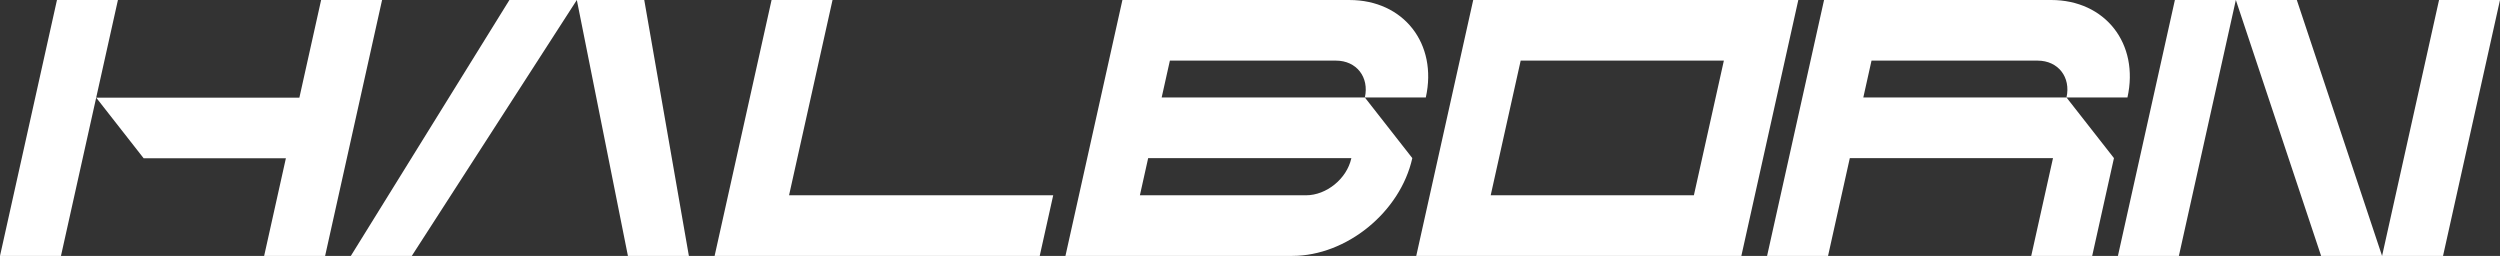
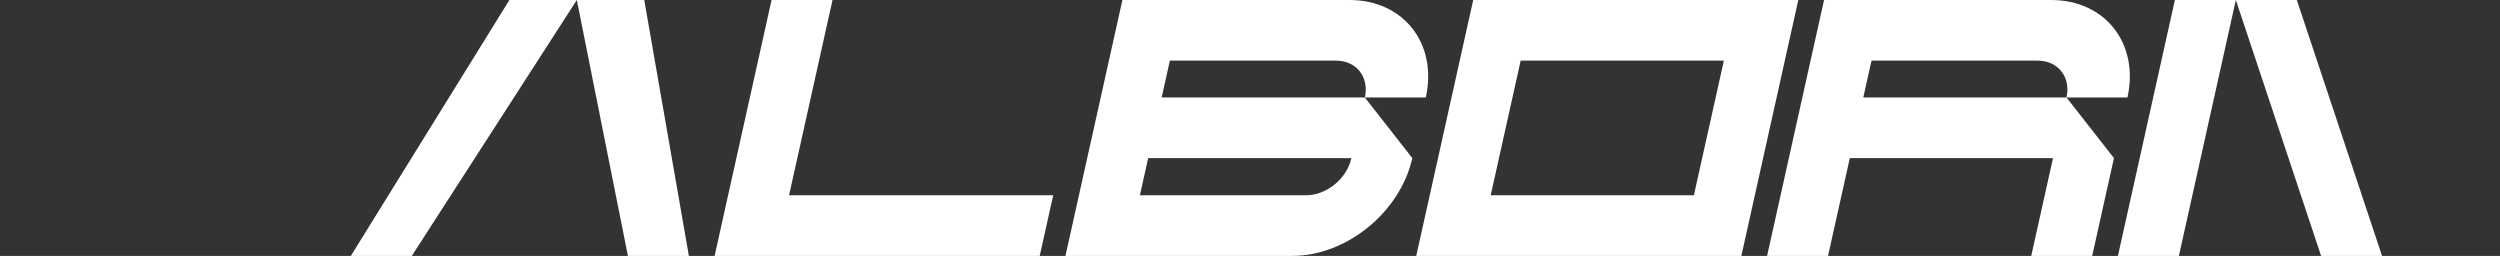
<svg xmlns="http://www.w3.org/2000/svg" width="254" height="26" viewBox="0 0 254 26" fill="none">
  <rect x="0" y="0" width="254" height="26" fill="#333333" stroke="none" />
  <g clip-path="url(#clip0_12_670)">
    <path d="M227.162 0H220.969L215.181 26H221.374L227.162 0Z" fill="white" />
-     <path d="M254 0H247.807L242.019 26H248.212L254 0Z" fill="white" />
    <path d="M233.356 0L242.018 26H235.825L227.162 0H233.356Z" fill="white" />
    <path d="M80.168 19.841L84.585 0H78.392L72.604 26H105.635L107.006 19.841H80.168Z" fill="white" />
    <path d="M114.037 0L108.249 26H131.288C136.806 26 142.269 21.551 143.491 16.064L138.669 9.905H144.862C146.08 4.435 142.608 0.001 137.107 0.001H114.037V0ZM132.69 19.841H115.813L116.654 16.064H137.299L137.292 16.095C136.831 18.163 134.771 19.841 132.69 19.841ZM138.67 9.905H118.025L118.86 6.159H135.737C137.817 6.159 139.13 7.836 138.67 9.905Z" fill="white" />
    <path d="M212.566 26L214.778 16.064L209.956 9.905H216.149C217.367 4.435 213.895 0 208.394 0H185.324L179.536 26H185.729L187.941 16.064H208.585L206.373 26H212.566V26ZM209.956 9.905H189.312L190.146 6.159H207.023C209.104 6.159 210.417 7.836 209.956 9.905Z" fill="white" />
    <path d="M149.679 0L143.891 26H176.921L182.709 0H149.679ZM172.099 19.841H151.455L154.501 6.159H175.145L172.099 19.841Z" fill="white" />
    <path d="M58.606 0H51.756L35.645 26H41.838L58.606 0H65.456L69.99 26H63.797L58.606 0Z" fill="white" />
-     <path d="M32.626 0L30.417 9.921H9.773L11.982 0H5.788L0 26H6.194L9.773 9.921L14.595 16.08H29.046L26.837 26H33.031L38.819 0H32.626Z" fill="white" />
  </g>
  <defs>
    <clipPath id="clip0_12_670">
      <rect width="254" height="26" fill="white" />
    </clipPath>
  </defs>
</svg>